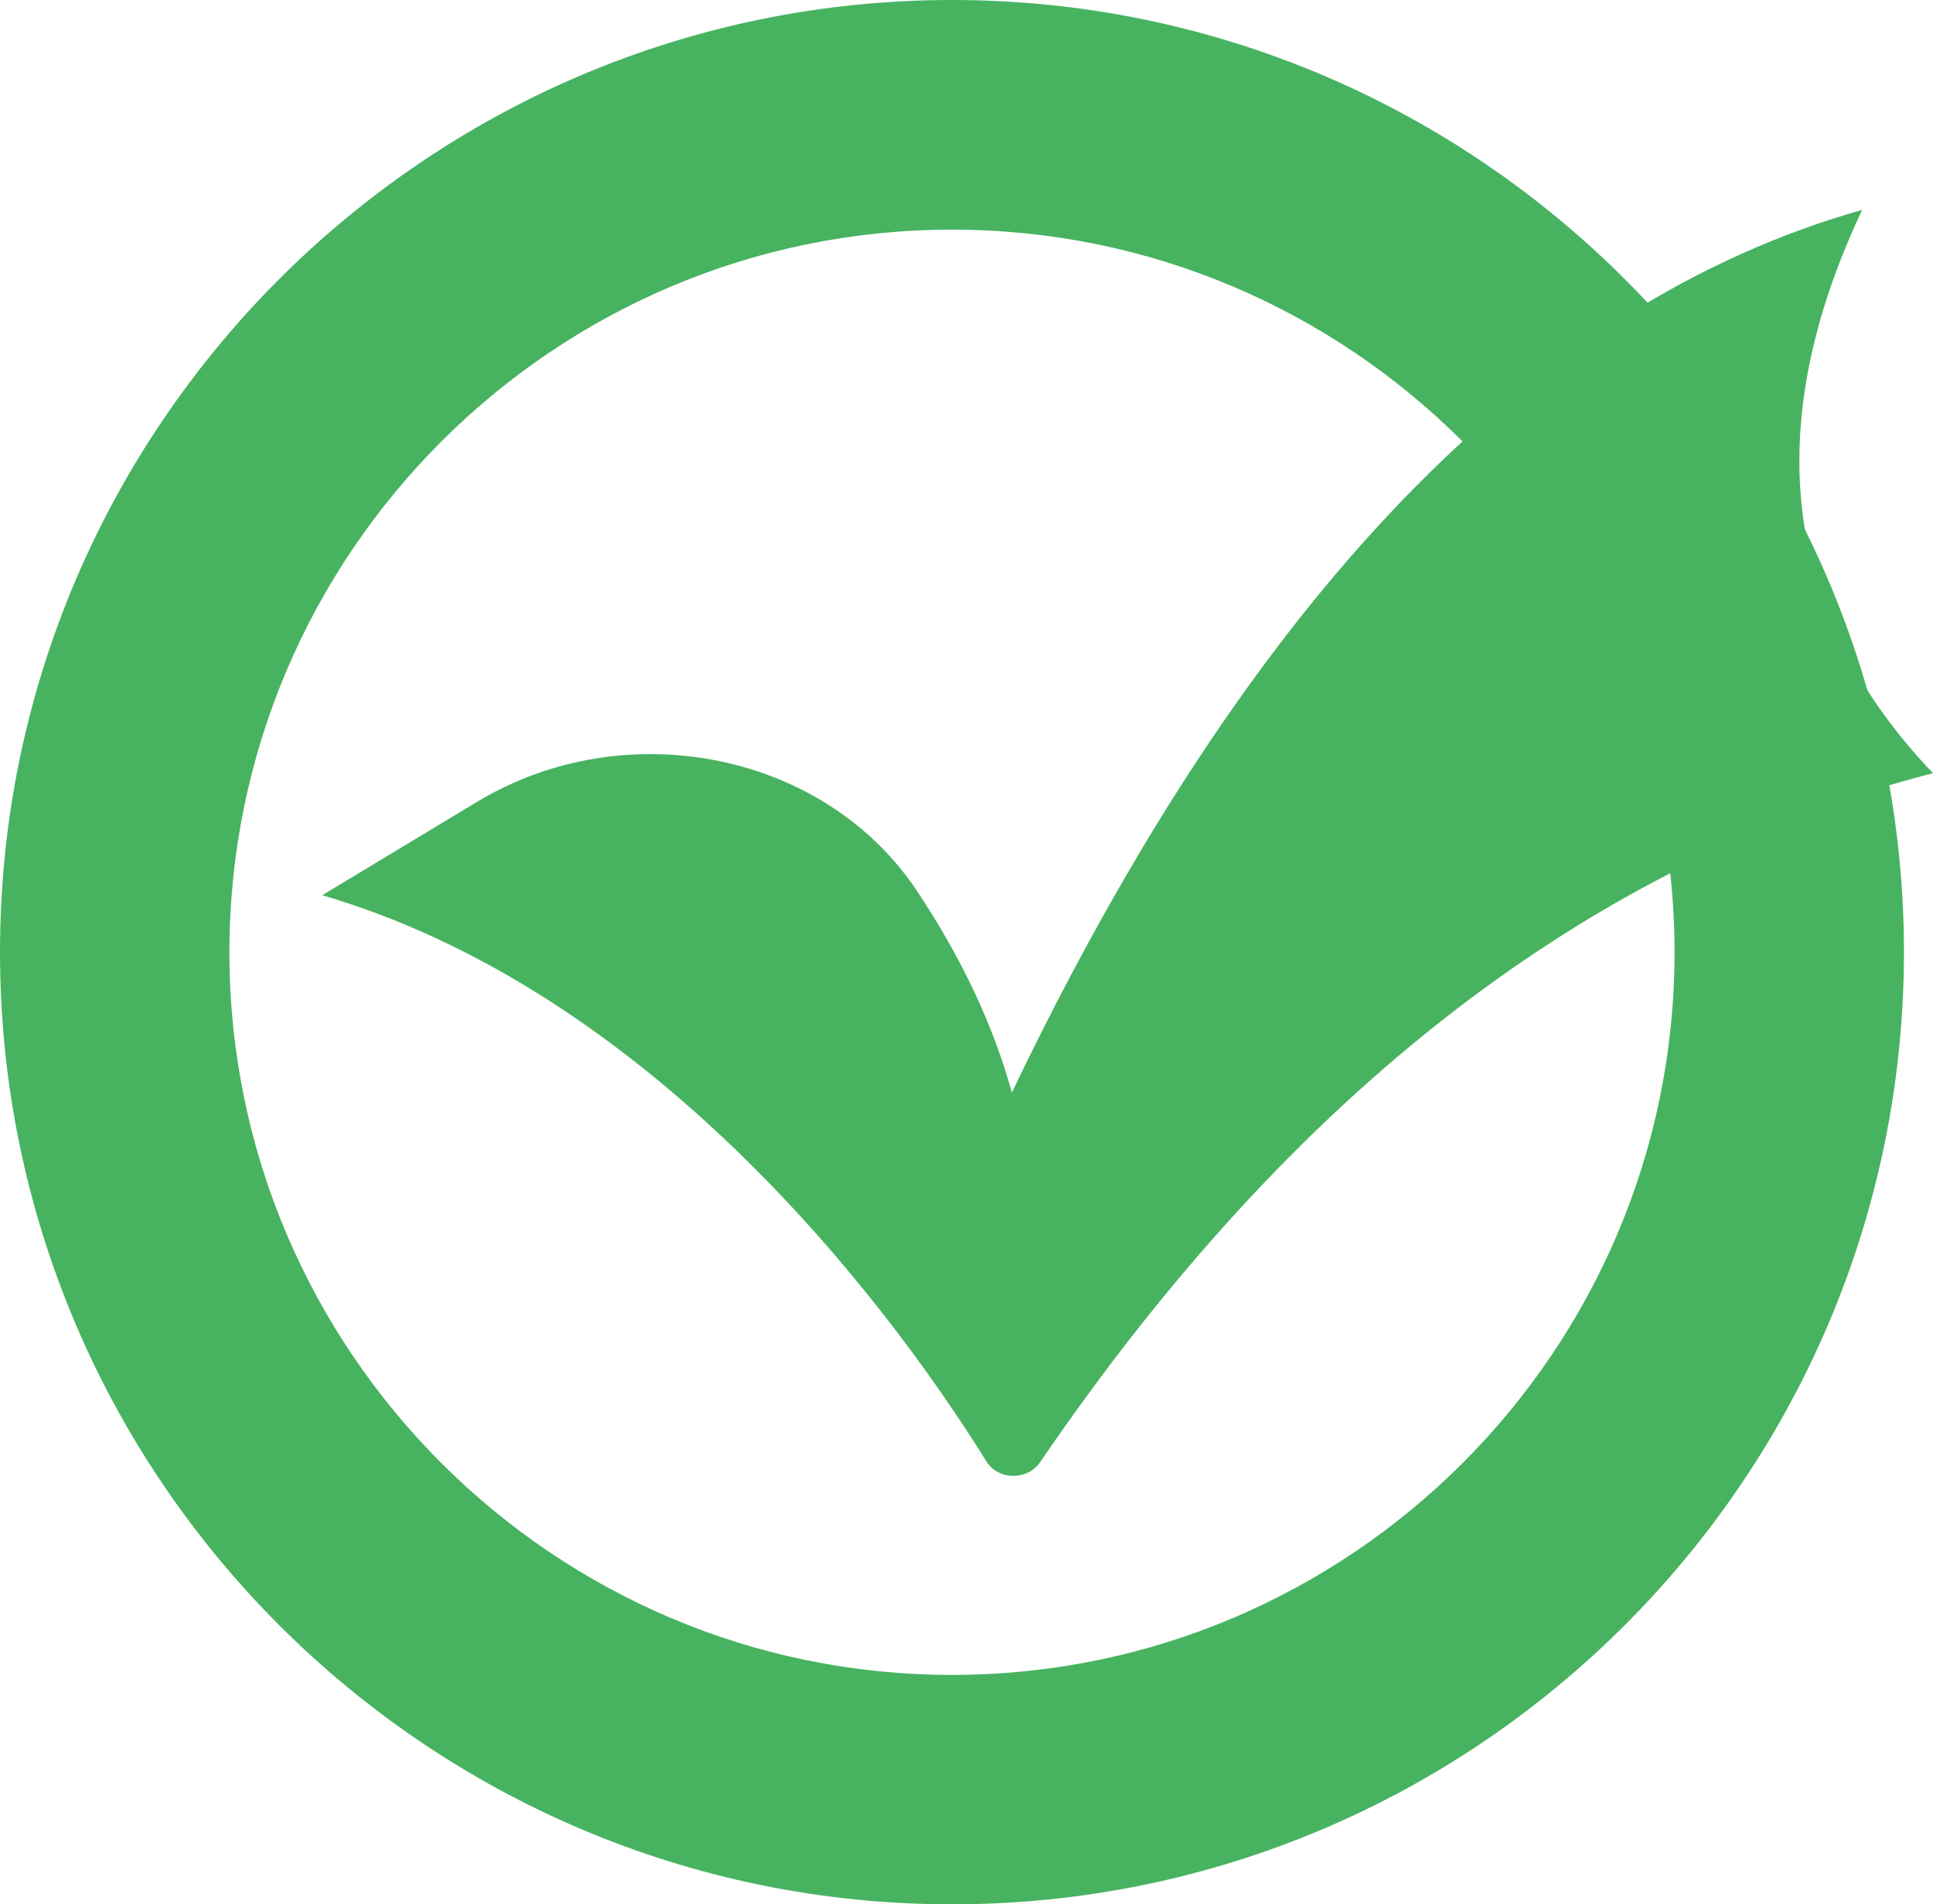
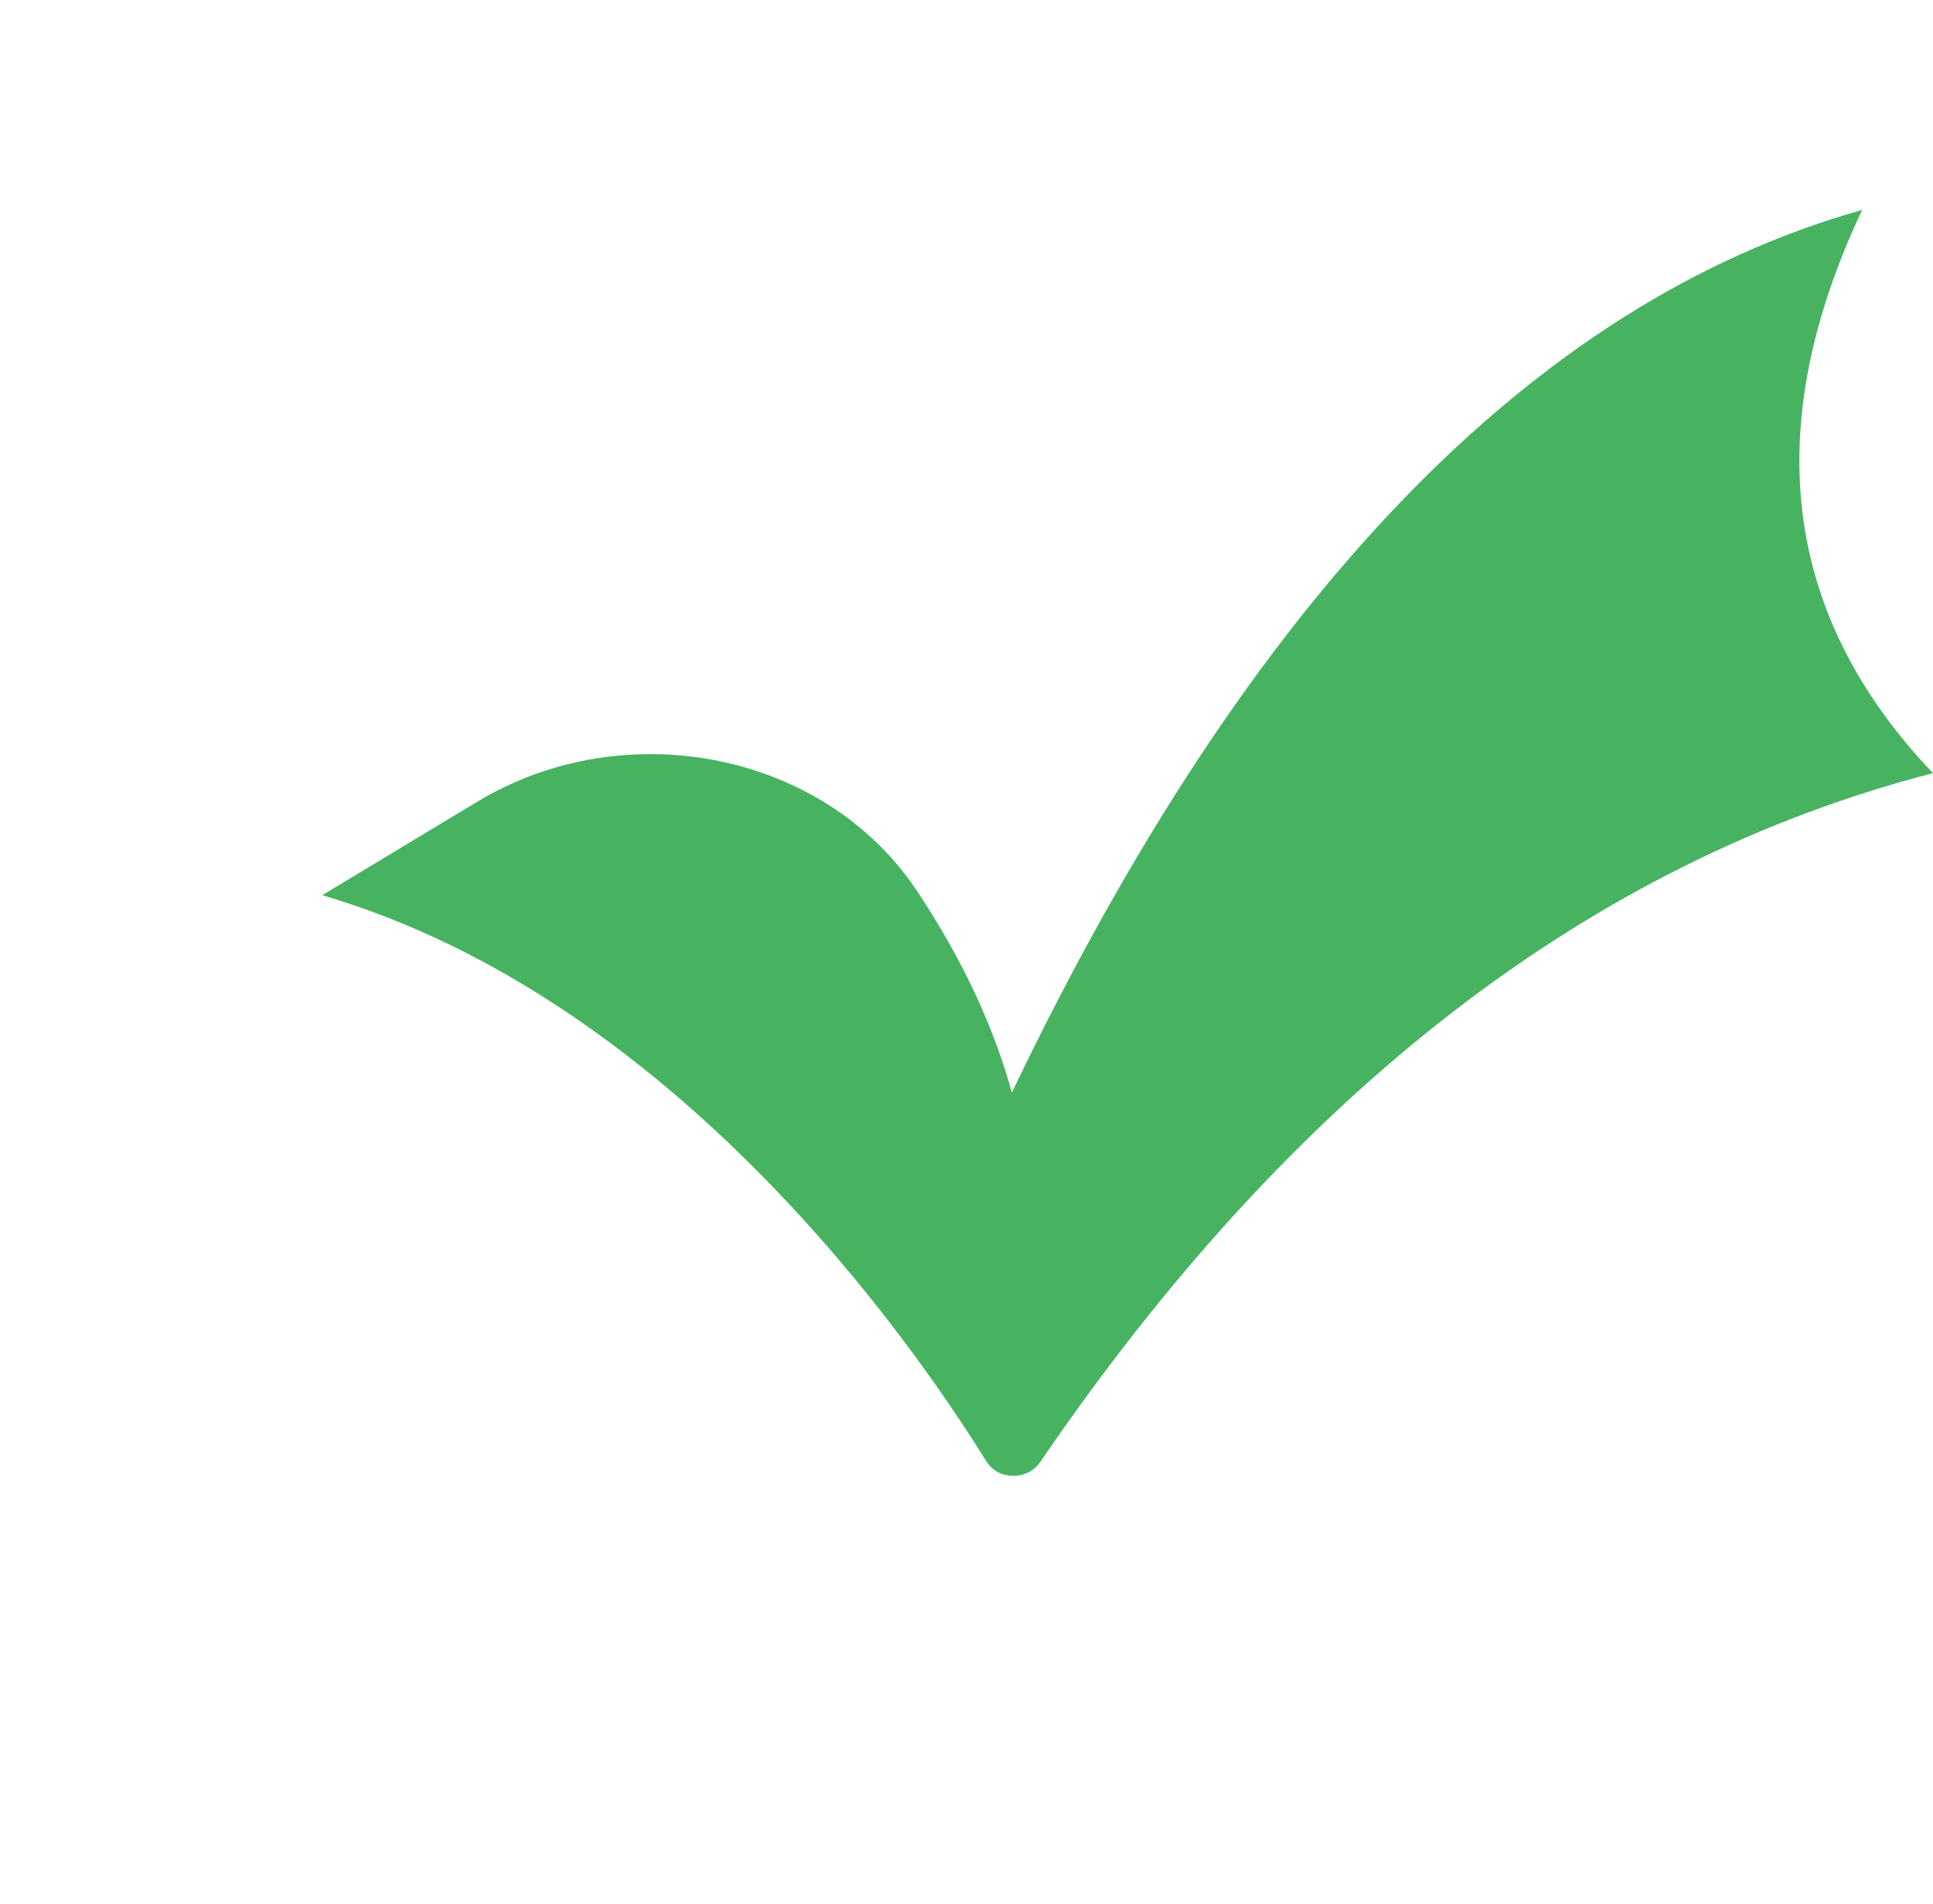
<svg xmlns="http://www.w3.org/2000/svg" fill="none" version="1.1" width="65.001" height="64.024" viewBox="0 0 65.001 64.024">
  <g>
    <g>
-       <path d="M32.012,64.024C14.361,64.024,0,49.666,0,32.008C0,14.359,14.361,0,32.012,0C49.664,0,64.024,14.359,64.024,32.008C64.024,49.666,49.664,64.024,32.012,64.024ZM32.012,7.721C18.615,7.721,7.714,18.621,7.714,32.016C7.714,45.412,18.615,56.311,32.012,56.311C45.41,56.311,56.31,45.412,56.31,32.016C56.31,18.621,45.41,7.721,32.012,7.721Z" fill="#47B360" fill-opacity="1" />
-     </g>
+       </g>
    <g>
-       <path d="M10.835,30.097L16.044,26.957C21.026,23.955,27.744,25.282,30.85,29.976Q33.101,33.367,34.026,36.733Q45.989,11.743,62.619,7.057Q57.427,18.055,65.001,25.994Q47.742,30.453,34.977,49.156C34.55,49.787,33.555,49.771,33.163,49.124C30.624,45.037,22.631,33.553,10.835,30.097Z" fill="#47B360" fill-opacity="1" />
+       <path d="M10.835,30.097L16.044,26.957C21.026,23.955,27.744,25.282,30.85,29.976Q33.101,33.367,34.026,36.733Q45.989,11.743,62.619,7.057Q57.427,18.055,65.001,25.994Q47.742,30.453,34.977,49.156C34.55,49.787,33.555,49.771,33.163,49.124C30.624,45.037,22.631,33.553,10.835,30.097" fill="#47B360" fill-opacity="1" />
    </g>
  </g>
</svg>